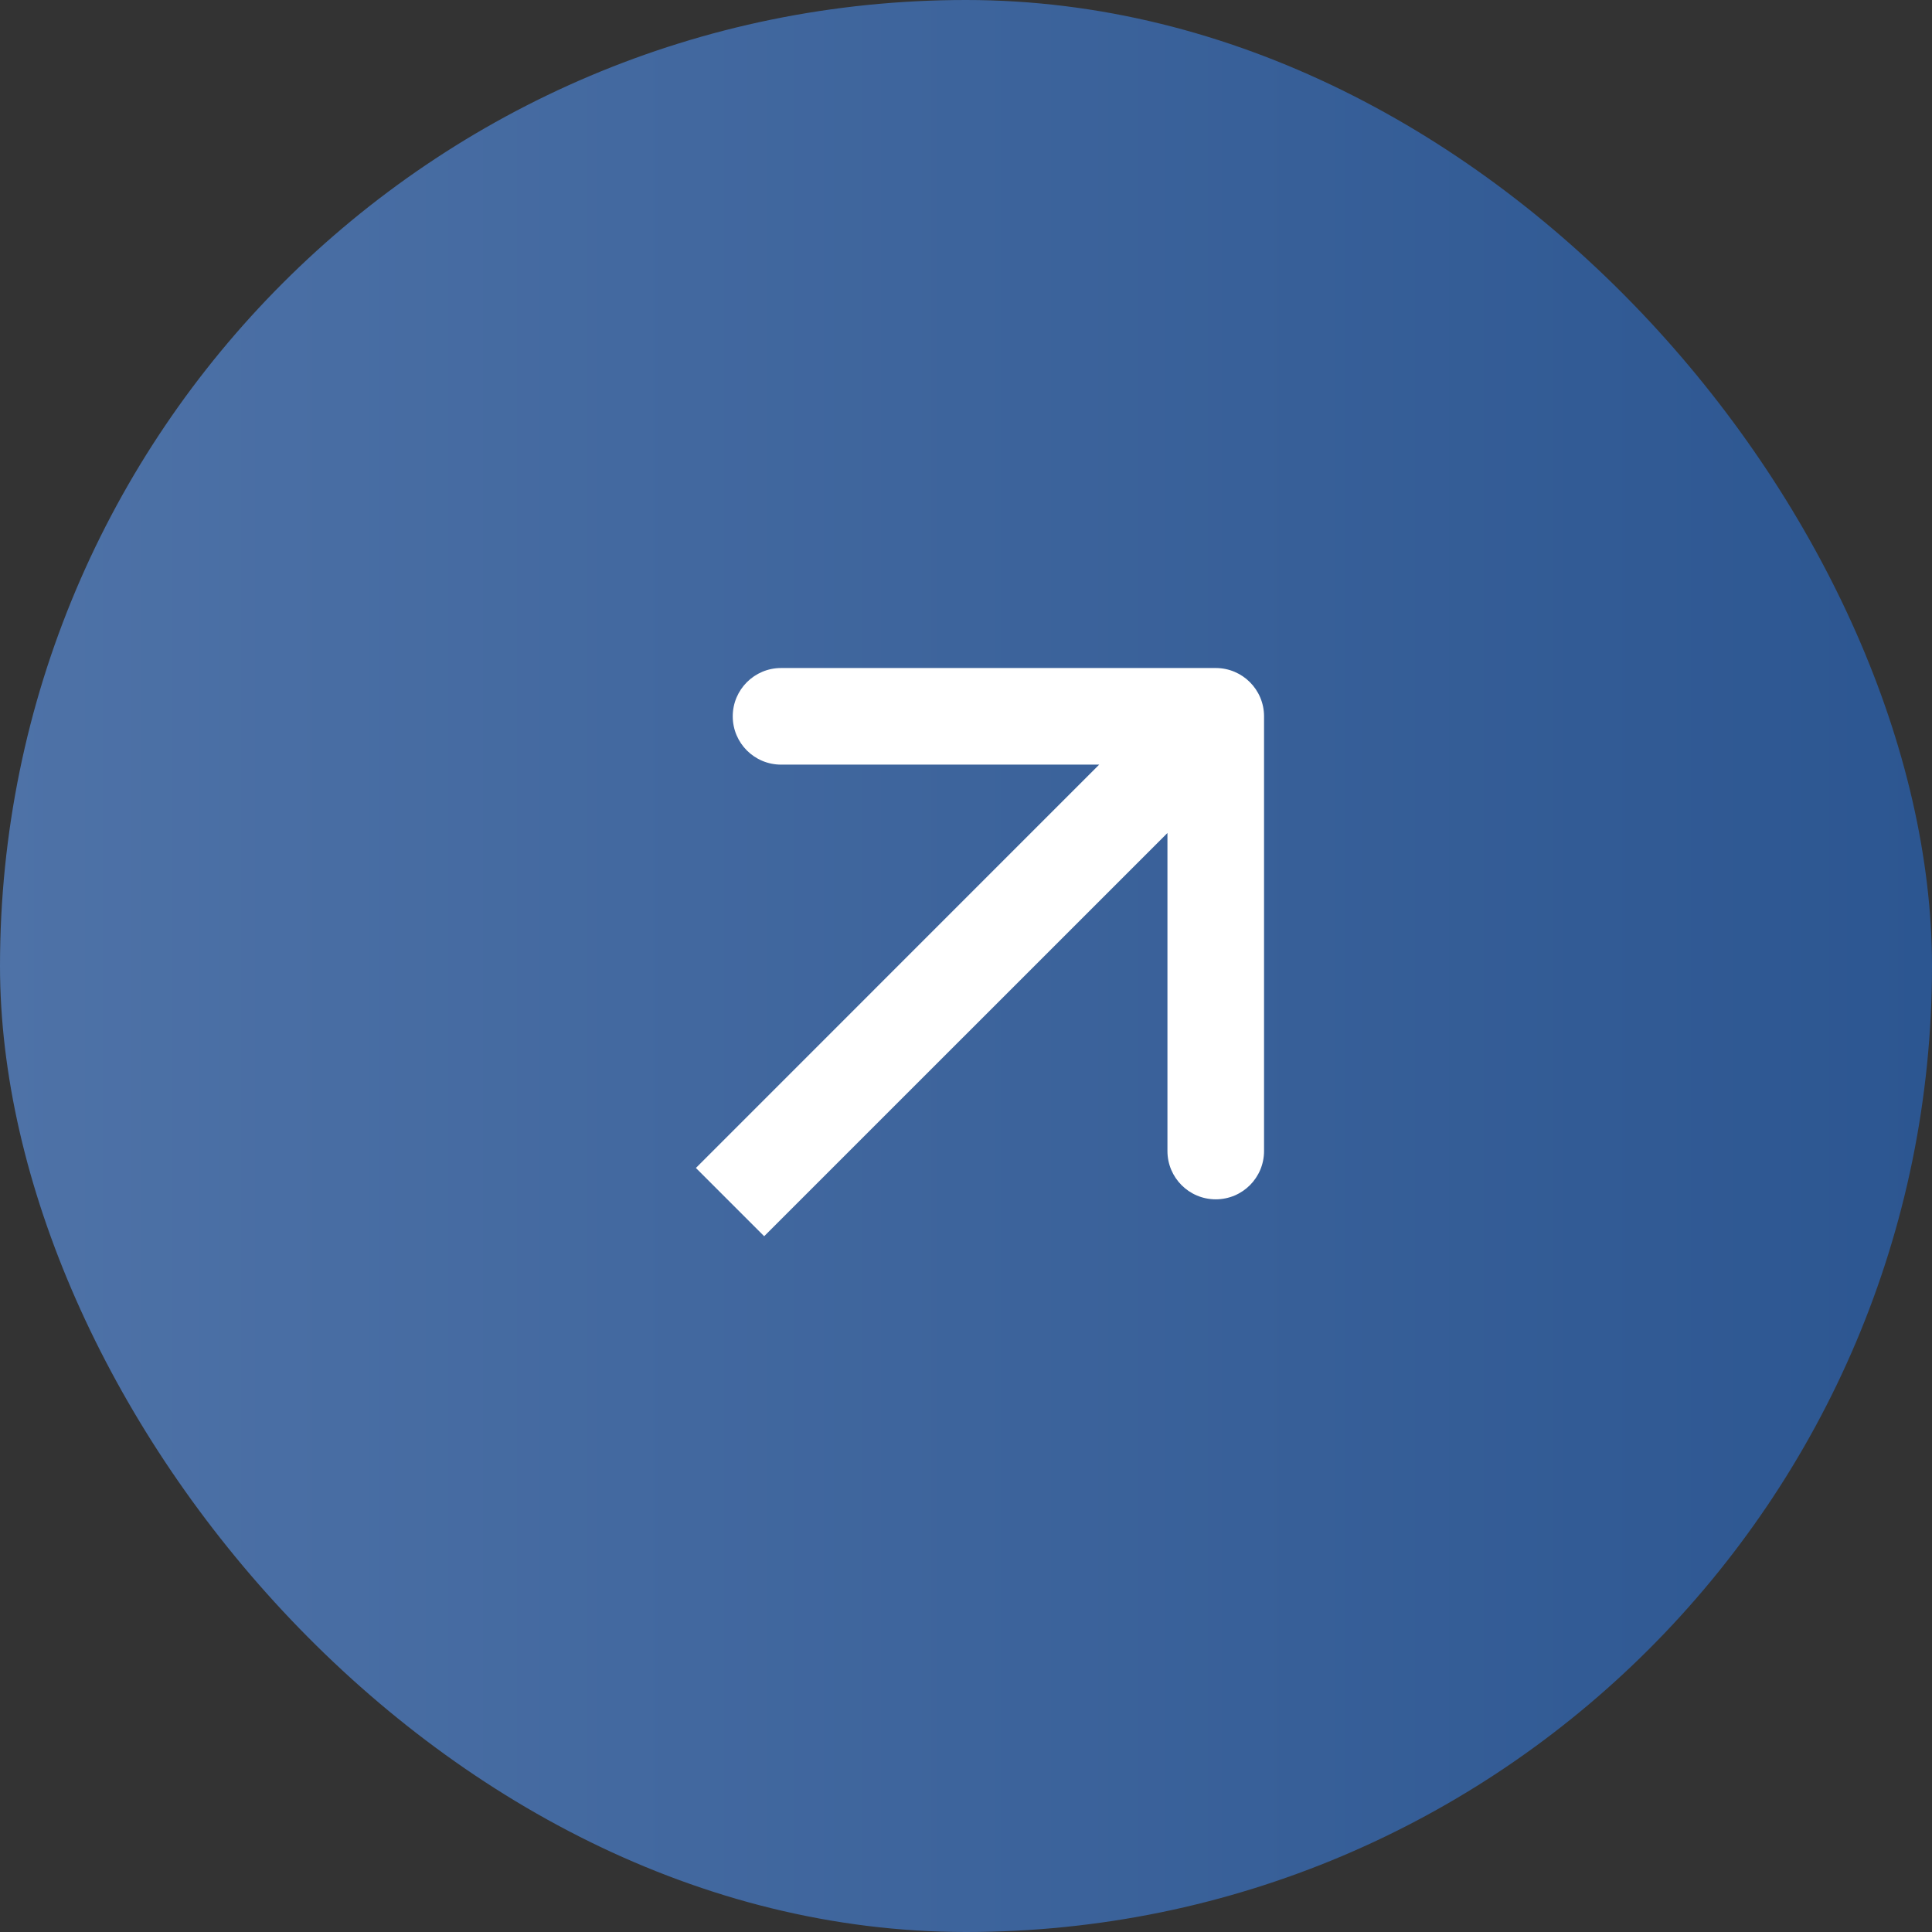
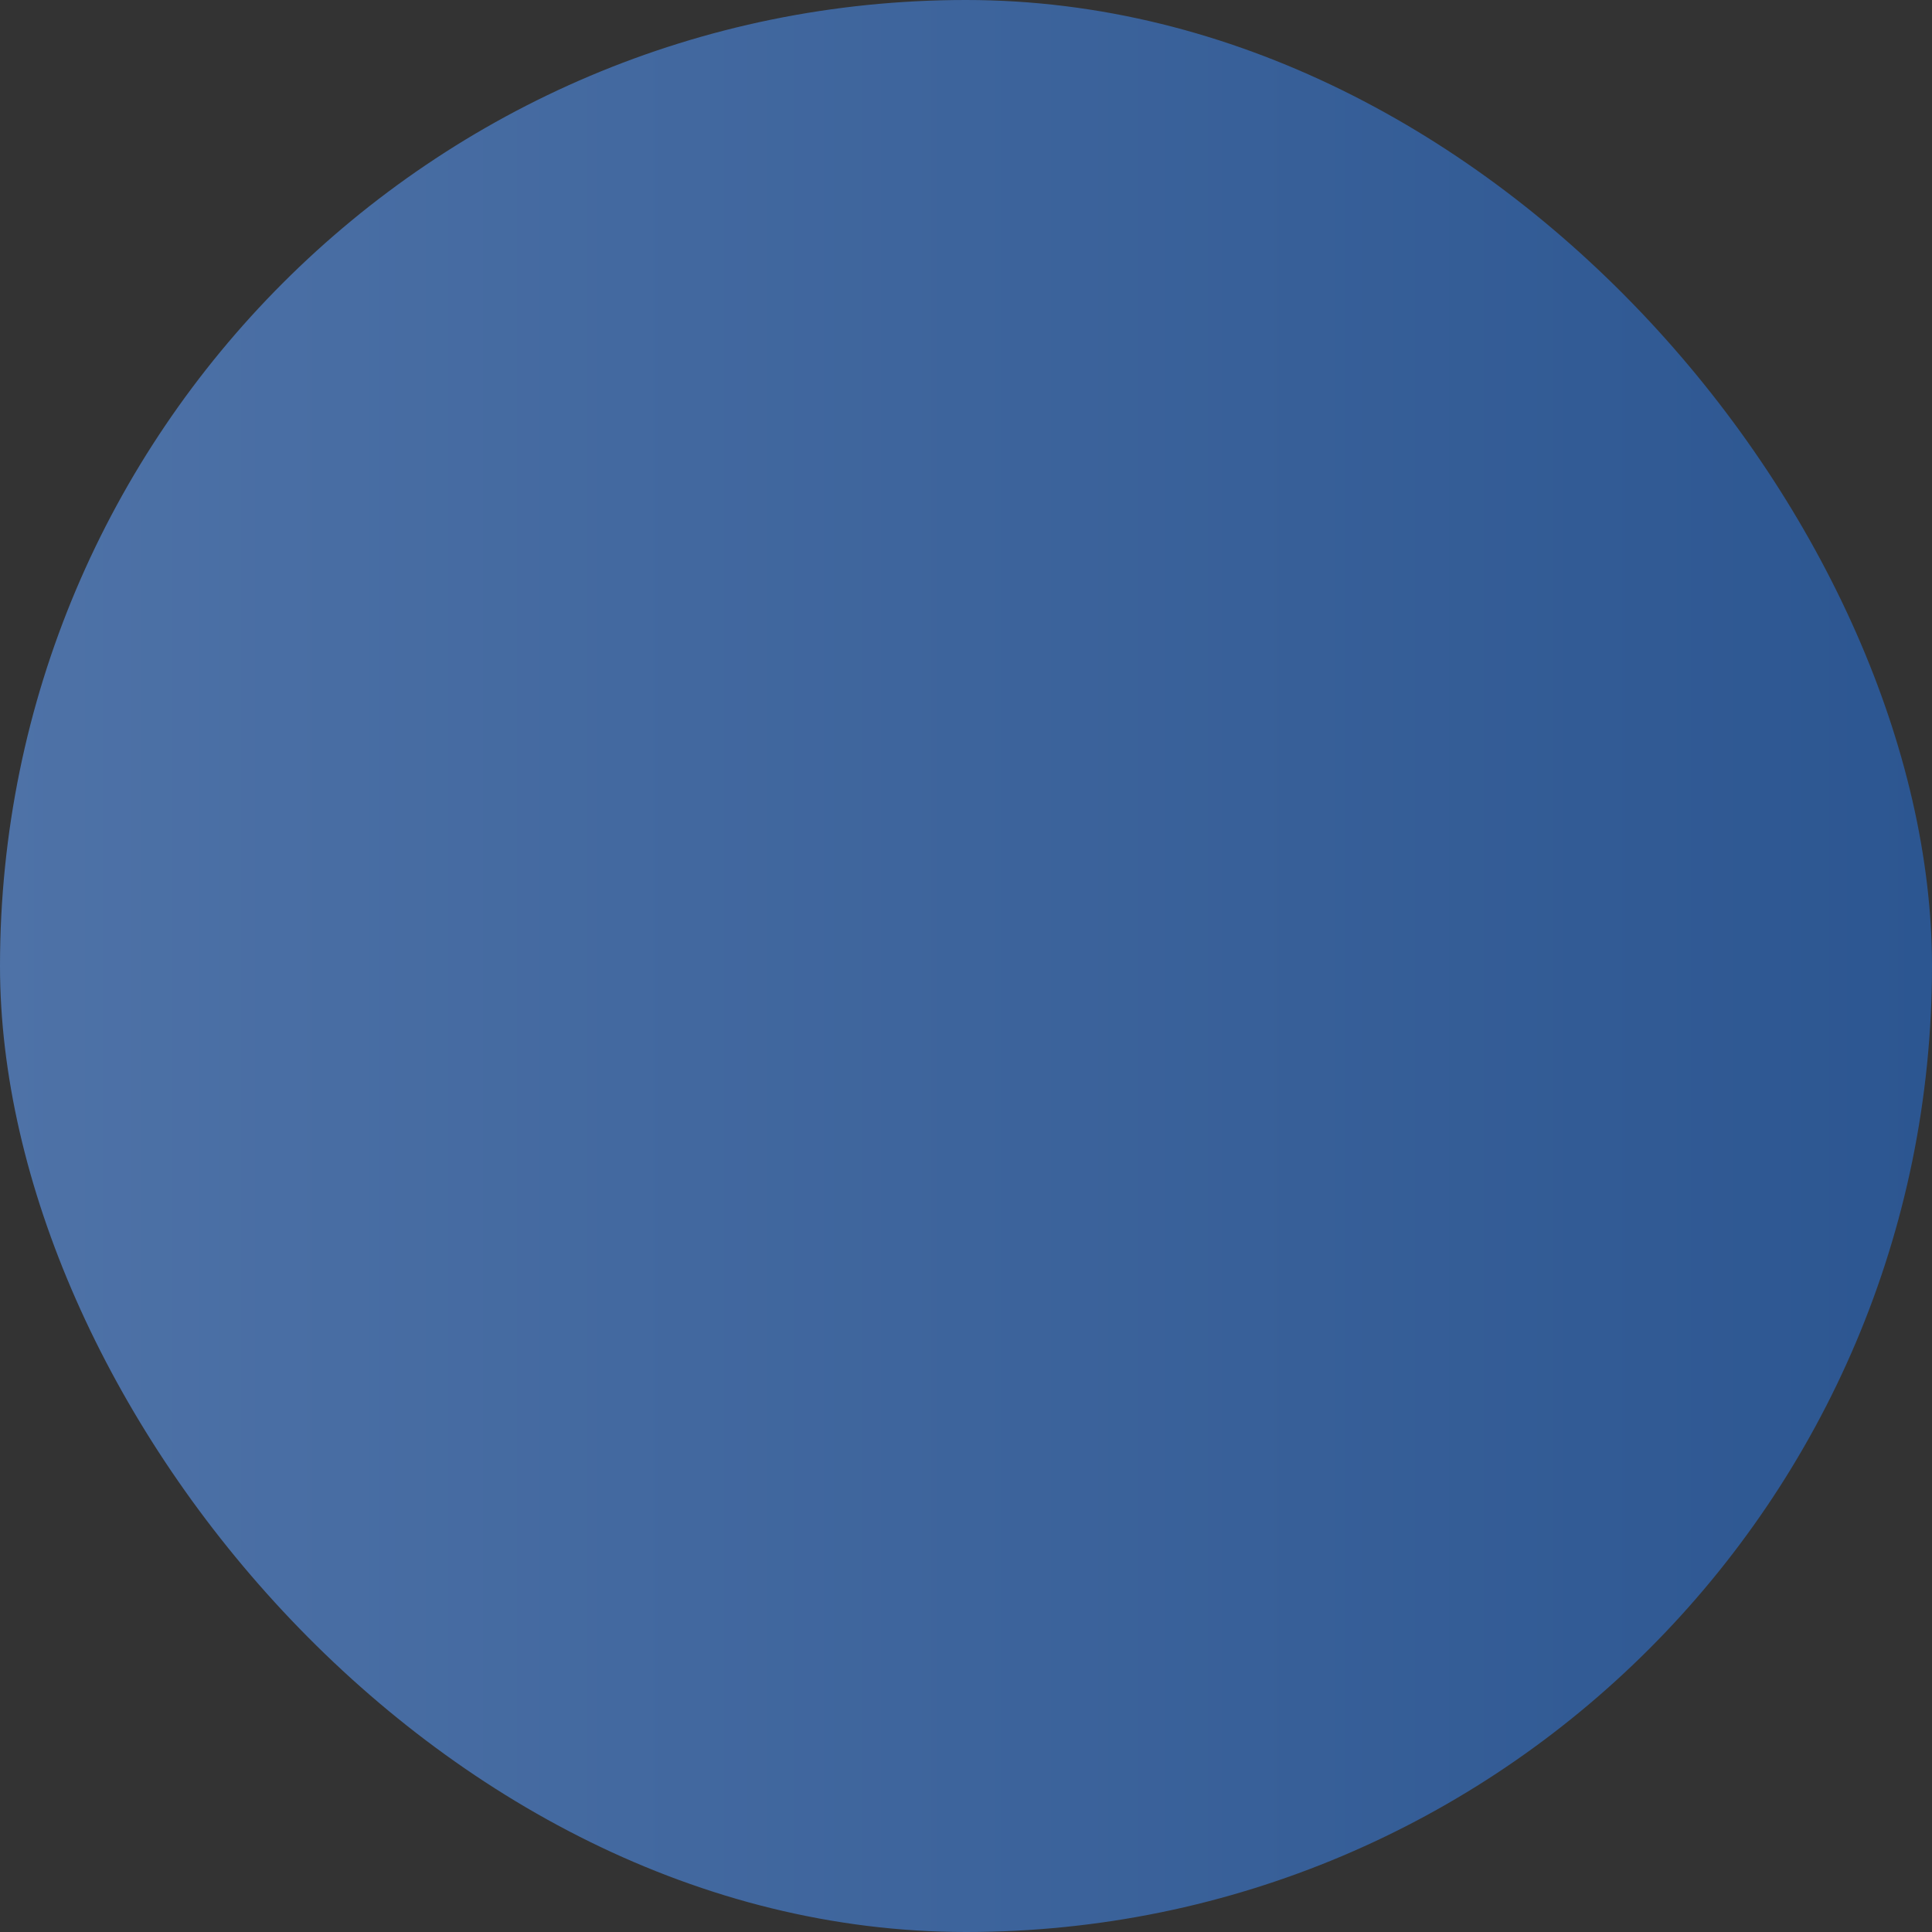
<svg xmlns="http://www.w3.org/2000/svg" width="30" height="30" viewBox="0 0 30 30" fill="none">
  <rect x="0" y="0" width="30" height="30" fill="#333333" stroke="none" />
  <rect width="30" height="30" rx="15" fill="url(#paint0_linear_5591_816)" />
-   <path d="M19.628 11.123C19.628 10.709 19.293 10.373 18.878 10.373H12.128C11.714 10.373 11.378 10.709 11.378 11.123C11.378 11.538 11.714 11.873 12.128 11.873H18.128V17.873C18.128 18.288 18.464 18.623 18.878 18.623C19.293 18.623 19.628 18.288 19.628 17.873V11.123ZM11.336 18.666L11.866 19.196L19.409 11.654L18.878 11.123L18.348 10.593L10.806 18.136L11.336 18.666Z" fill="white" />
  <defs>
    <linearGradient id="paint0_linear_5591_816" x1="0" y1="15" x2="30" y2="15" gradientUnits="userSpaceOnUse">
      <stop stop-color="#4E72A7" />
      <stop offset="1" stop-color="#2C5691" />
    </linearGradient>
  </defs>
</svg>